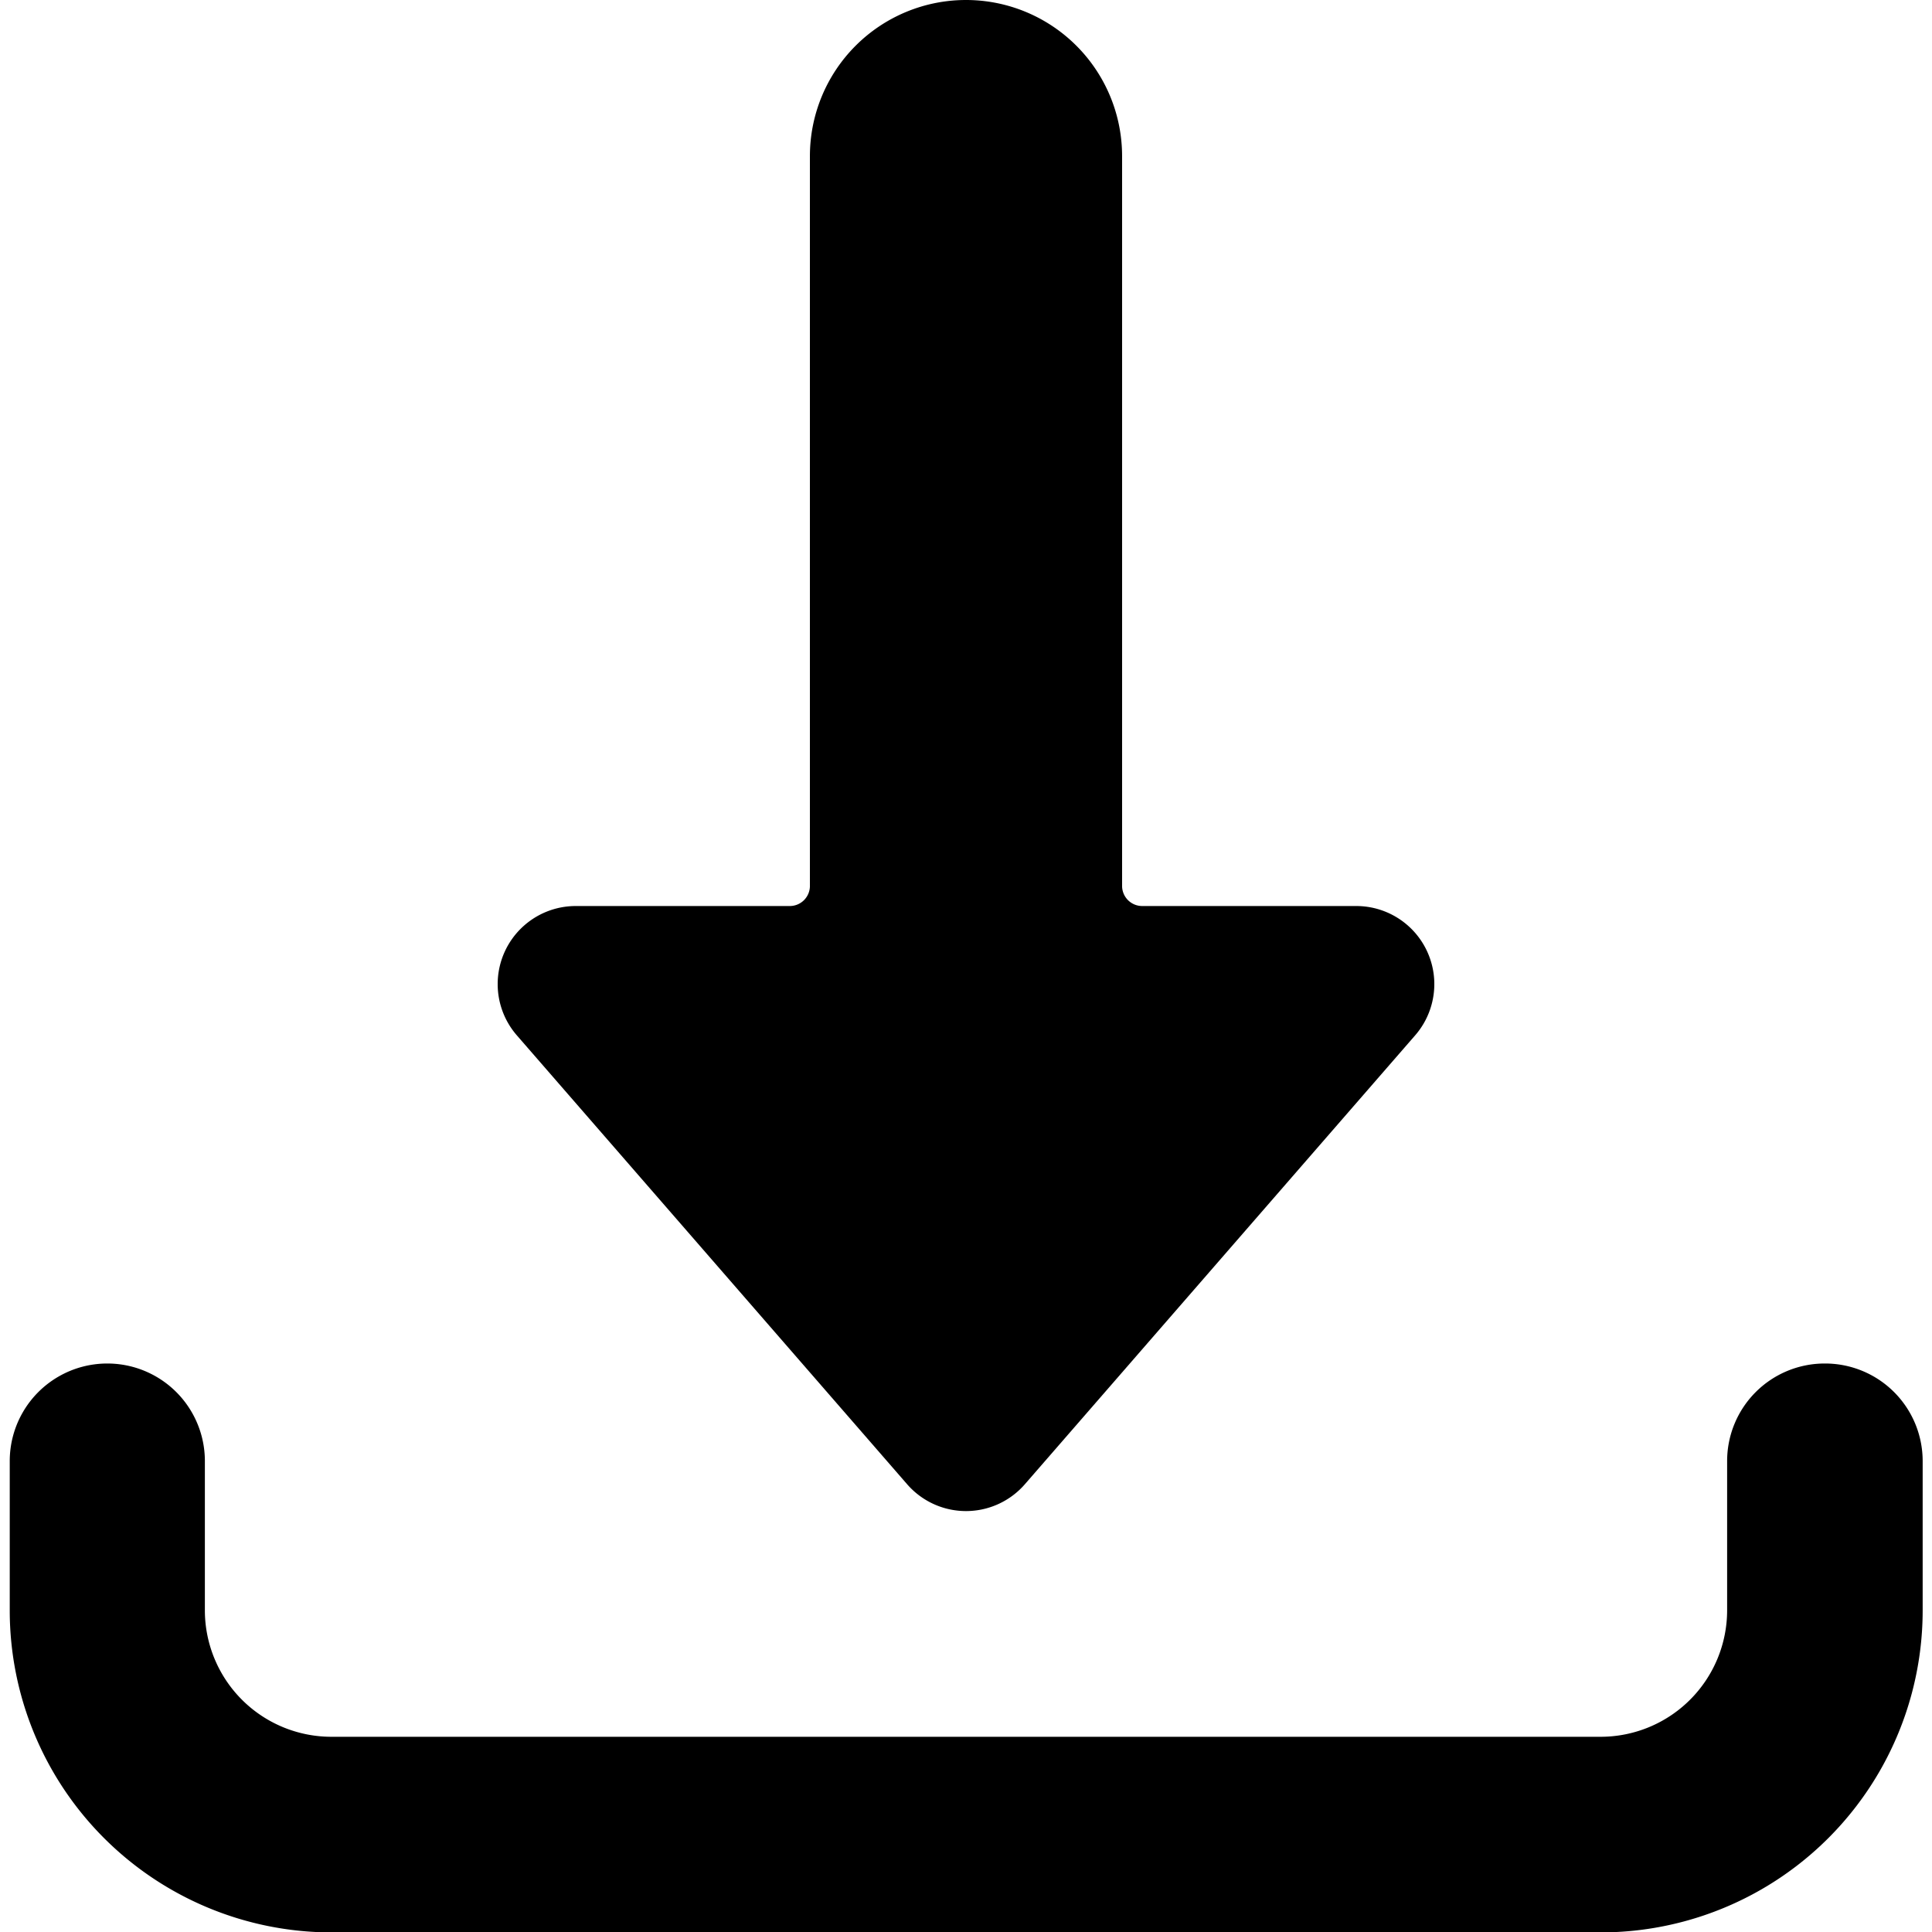
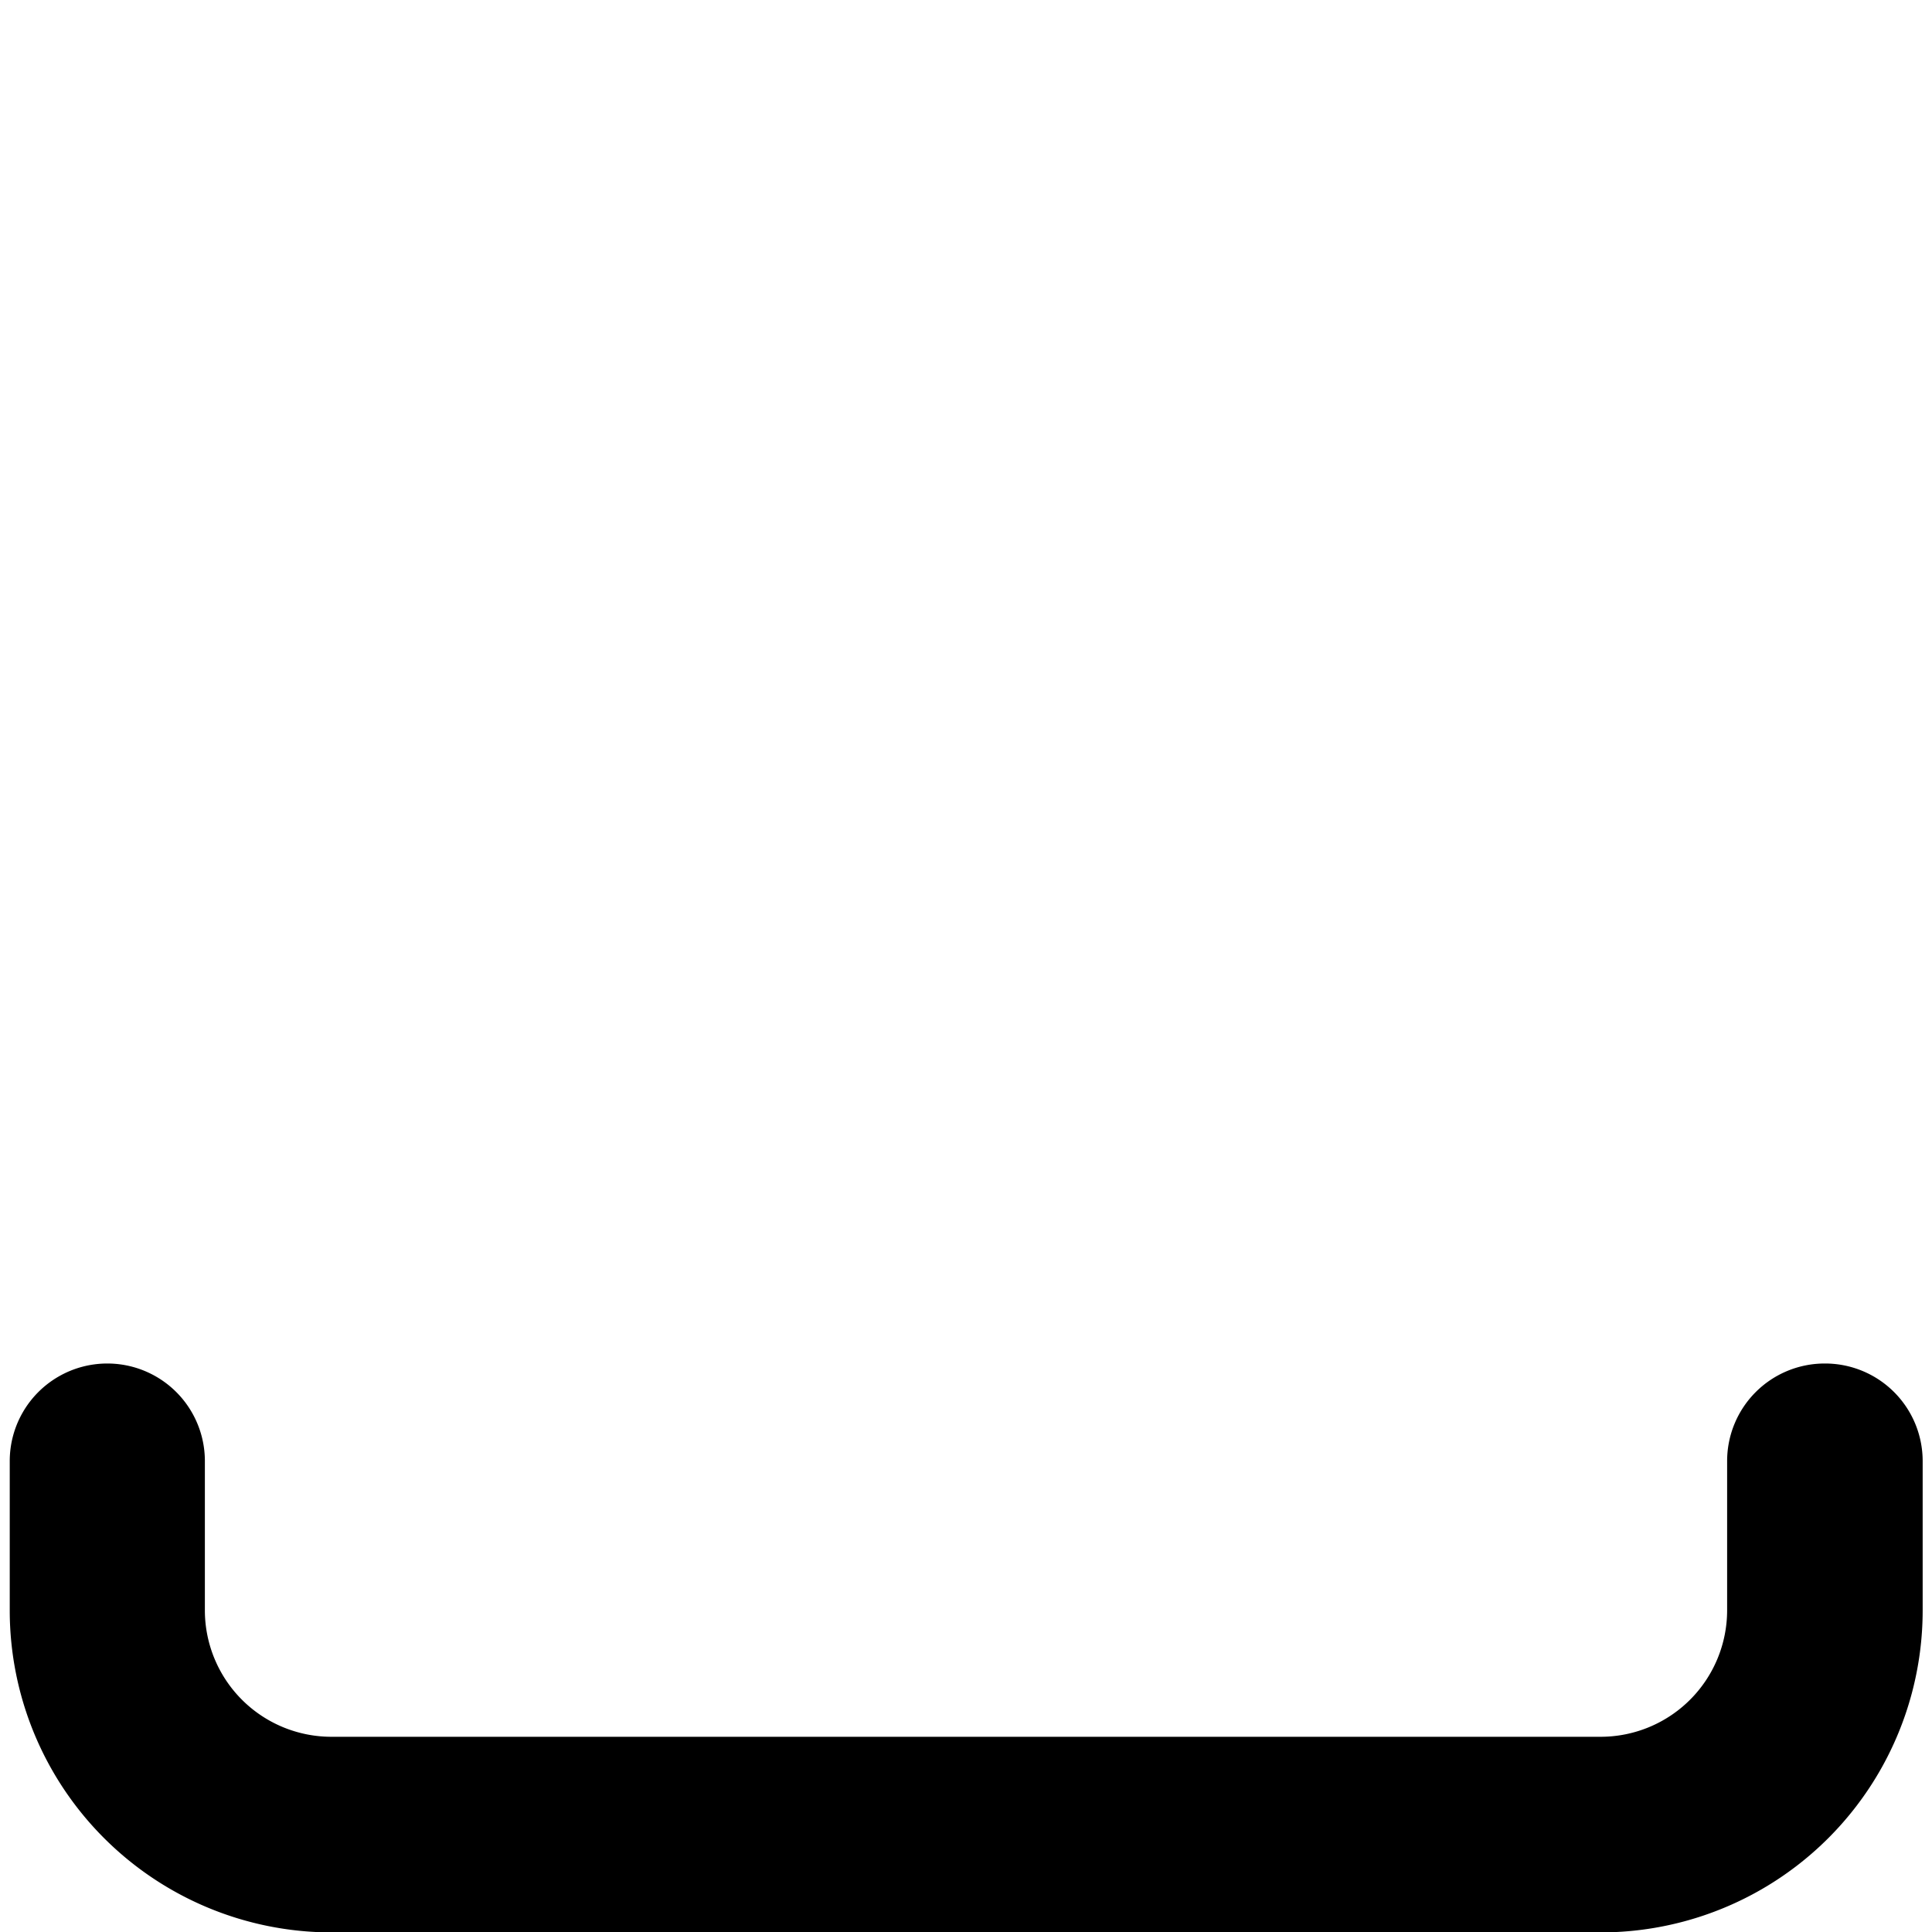
<svg xmlns="http://www.w3.org/2000/svg" viewBox="0 0 24 24">
  <path d="m22.667 16.938a1.212 1.212 0 0 0 -1.212 1.212v1.855a1.572 1.572 0 0 1 -1.571 1.57h-15.768a1.572 1.572 0 0 1 -1.571-1.57v-1.855a1.212 1.212 0 0 0 -2.424 0v1.855a4 4 0 0 0 3.995 4h15.768a4 4 0 0 0 4-4v-1.855a1.212 1.212 0 0 0 -1.217-1.212z" />
-   <path d="m12 0a1.939 1.939 0 0 0 -1.939 1.939v9.066a.25.25 0 0 1 -.25.25h-2.659a.97.97 0 0 0 -.732 1.606l4.848 5.576a.969.969 0 0 0 1.464 0l4.848-5.576a.97.97 0 0 0 -.732-1.606h-2.659a.25.25 0 0 1 -.25-.25v-9.066a1.939 1.939 0 0 0 -1.939-1.939z" />
</svg>